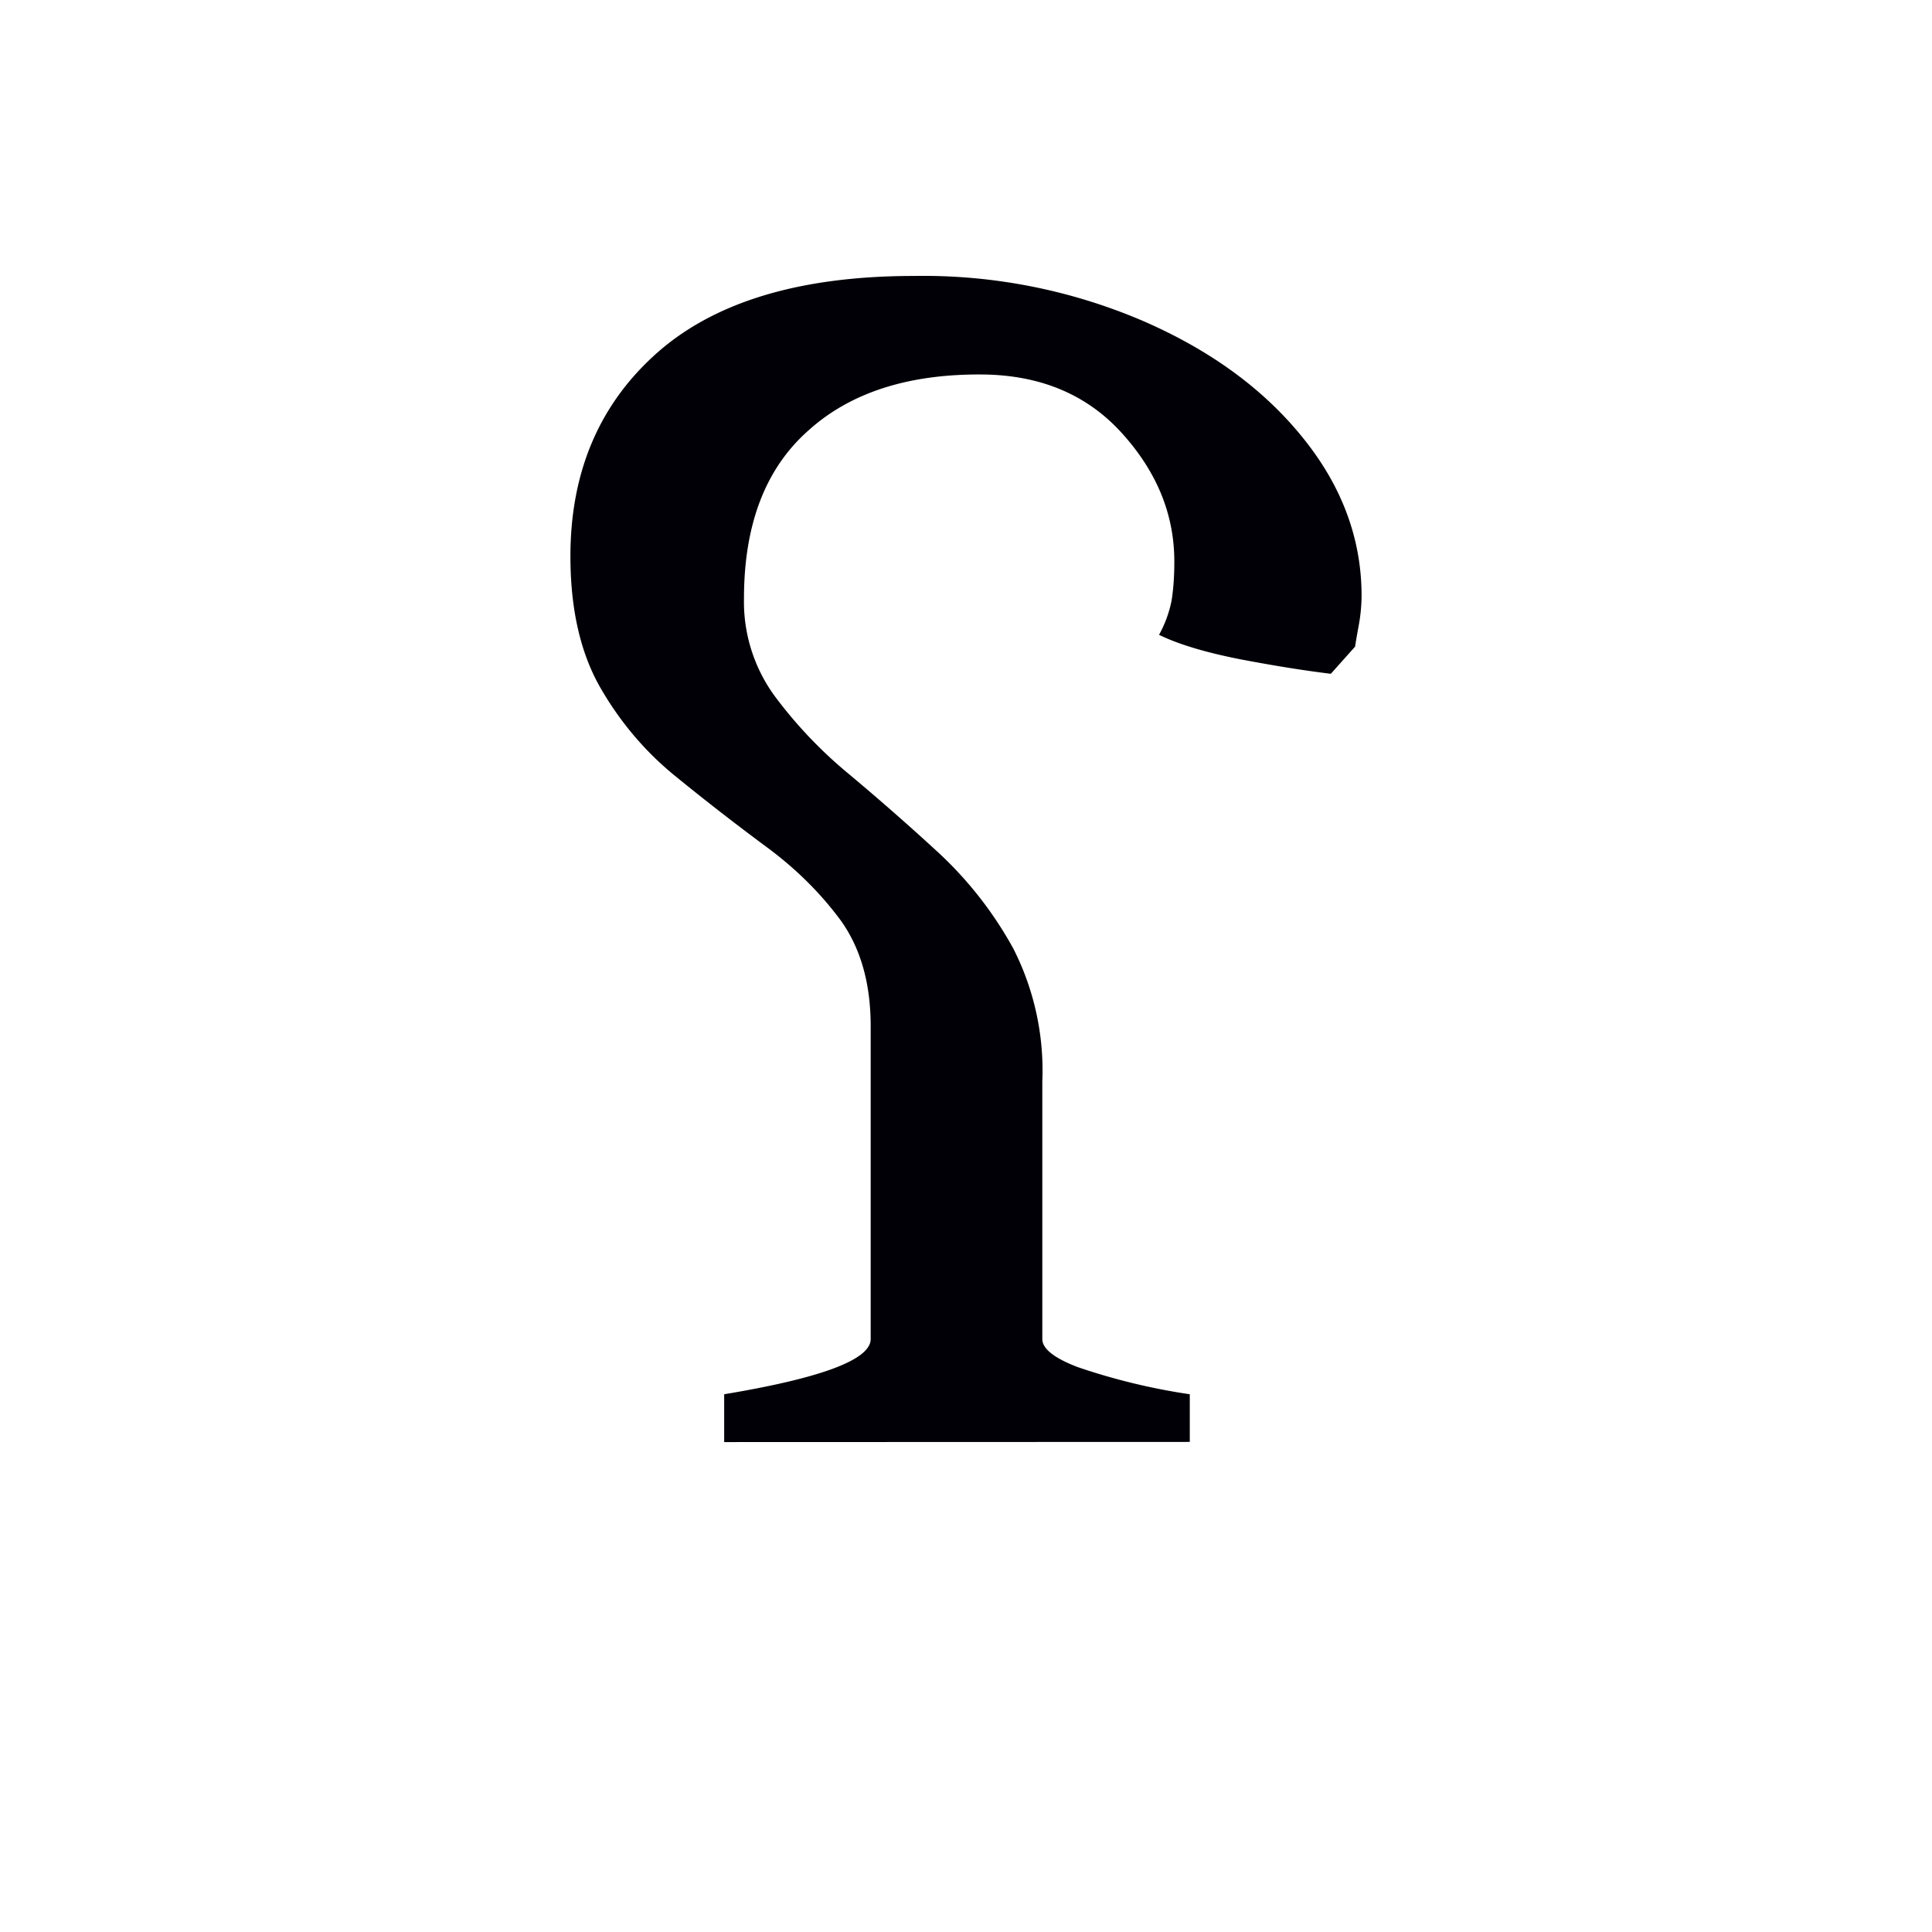
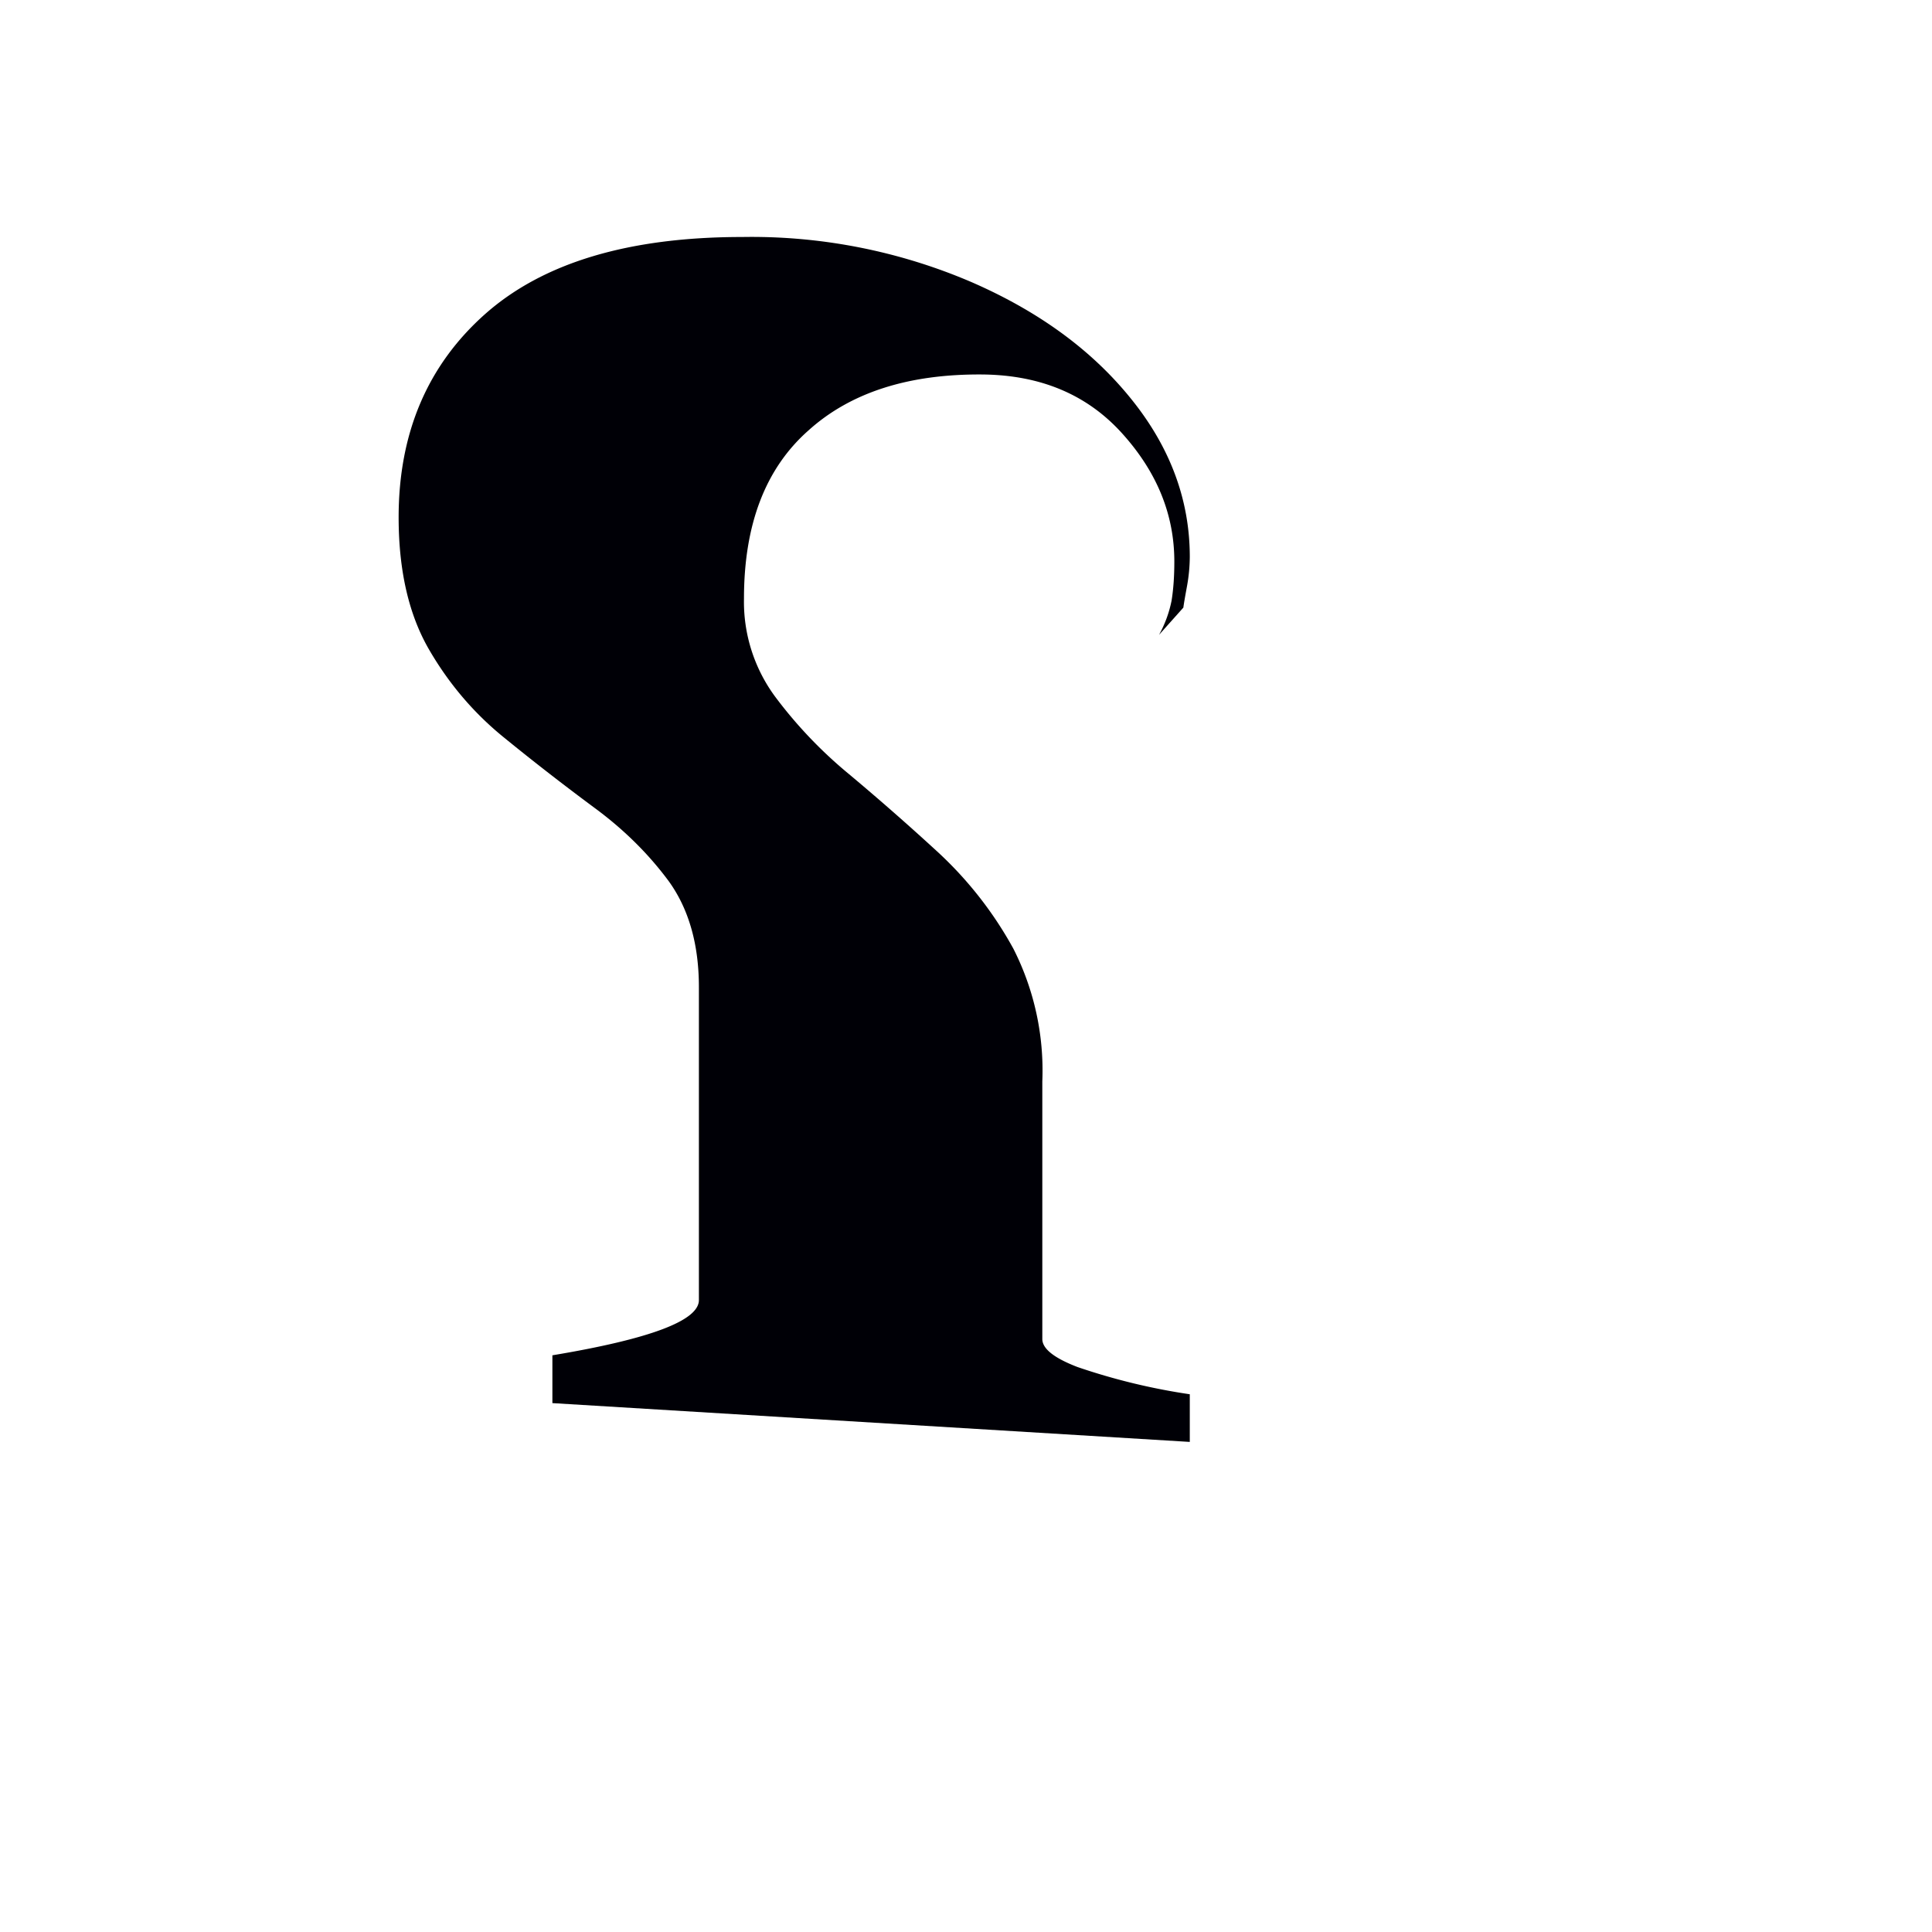
<svg xmlns="http://www.w3.org/2000/svg" width="16" height="16" viewBox="0 0 12 12">
-   <path d="M7.39 8.956V8.66a3.922 3.922 0 0 1-.697-.169c-.146-.056-.219-.114-.219-.174v-1.6a1.67 1.67 0 0 0-.18-.825 2.363 2.363 0 0 0-.465-.596 15.752 15.752 0 0 0-.556-.488 2.771 2.771 0 0 1-.46-.483.992.992 0 0 1-.192-.607c0-.46.133-.808.4-1.044.261-.236.622-.352 1.083-.348.36.004.648.125.865.365.217.24.325.505.325.797 0 .086-.005.167-.017.242a.733.733 0 0 1-.078.213c.123.06.292.11.505.152.21.04.397.07.562.09l.151-.169c.004-.03.012-.075.023-.135a1.05 1.05 0 0 0 .017-.18c0-.351-.12-.677-.36-.976-.243-.304-.574-.547-.994-.73a3.464 3.464 0 0 0-1.426-.281c-.704 0-1.235.159-1.595.477-.359.318-.539.74-.539 1.264 0 .333.064.608.191.825.124.213.28.395.466.545.184.15.37.294.556.432.184.135.339.288.466.46.124.173.186.392.186.657v1.943c0 .128-.304.242-.91.343v.297z" style="font-style:normal;font-variant:normal;font-weight:400;font-stretch:normal;font-size:11.5px;line-height:0;font-family:'Gentium Book Plus';-inkscape-font-specification:'Gentium Book Plus';font-variant-ligatures:normal;font-variant-caps:normal;font-variant-numeric:normal;font-feature-settings:normal;text-align:start;writing-mode:lr-tb;text-anchor:start;fill:#000006;fill-opacity:1;stroke:none;stroke-width:.15;stroke-linecap:square;stroke-linejoin:bevel;stroke-miterlimit:4;stroke-dasharray:none;stroke-dashoffset:0;stroke-opacity:1;paint-order:markers stroke fill" />
+   <path d="M7.39 8.956V8.66a3.922 3.922 0 0 1-.697-.169c-.146-.056-.219-.114-.219-.174v-1.6a1.67 1.67 0 0 0-.18-.825 2.363 2.363 0 0 0-.465-.596 15.752 15.752 0 0 0-.556-.488 2.771 2.771 0 0 1-.46-.483.992.992 0 0 1-.192-.607c0-.46.133-.808.4-1.044.261-.236.622-.352 1.083-.348.36.004.648.125.865.365.217.24.325.505.325.797 0 .086-.005.167-.017.242a.733.733 0 0 1-.078.213l.151-.169c.004-.03.012-.075.023-.135a1.05 1.05 0 0 0 .017-.18c0-.351-.12-.677-.36-.976-.243-.304-.574-.547-.994-.73a3.464 3.464 0 0 0-1.426-.281c-.704 0-1.235.159-1.595.477-.359.318-.539.74-.539 1.264 0 .333.064.608.191.825.124.213.28.395.466.545.184.15.37.294.556.432.184.135.339.288.466.46.124.173.186.392.186.657v1.943c0 .128-.304.242-.91.343v.297z" style="font-style:normal;font-variant:normal;font-weight:400;font-stretch:normal;font-size:11.5px;line-height:0;font-family:'Gentium Book Plus';-inkscape-font-specification:'Gentium Book Plus';font-variant-ligatures:normal;font-variant-caps:normal;font-variant-numeric:normal;font-feature-settings:normal;text-align:start;writing-mode:lr-tb;text-anchor:start;fill:#000006;fill-opacity:1;stroke:none;stroke-width:.15;stroke-linecap:square;stroke-linejoin:bevel;stroke-miterlimit:4;stroke-dasharray:none;stroke-dashoffset:0;stroke-opacity:1;paint-order:markers stroke fill" />
</svg>